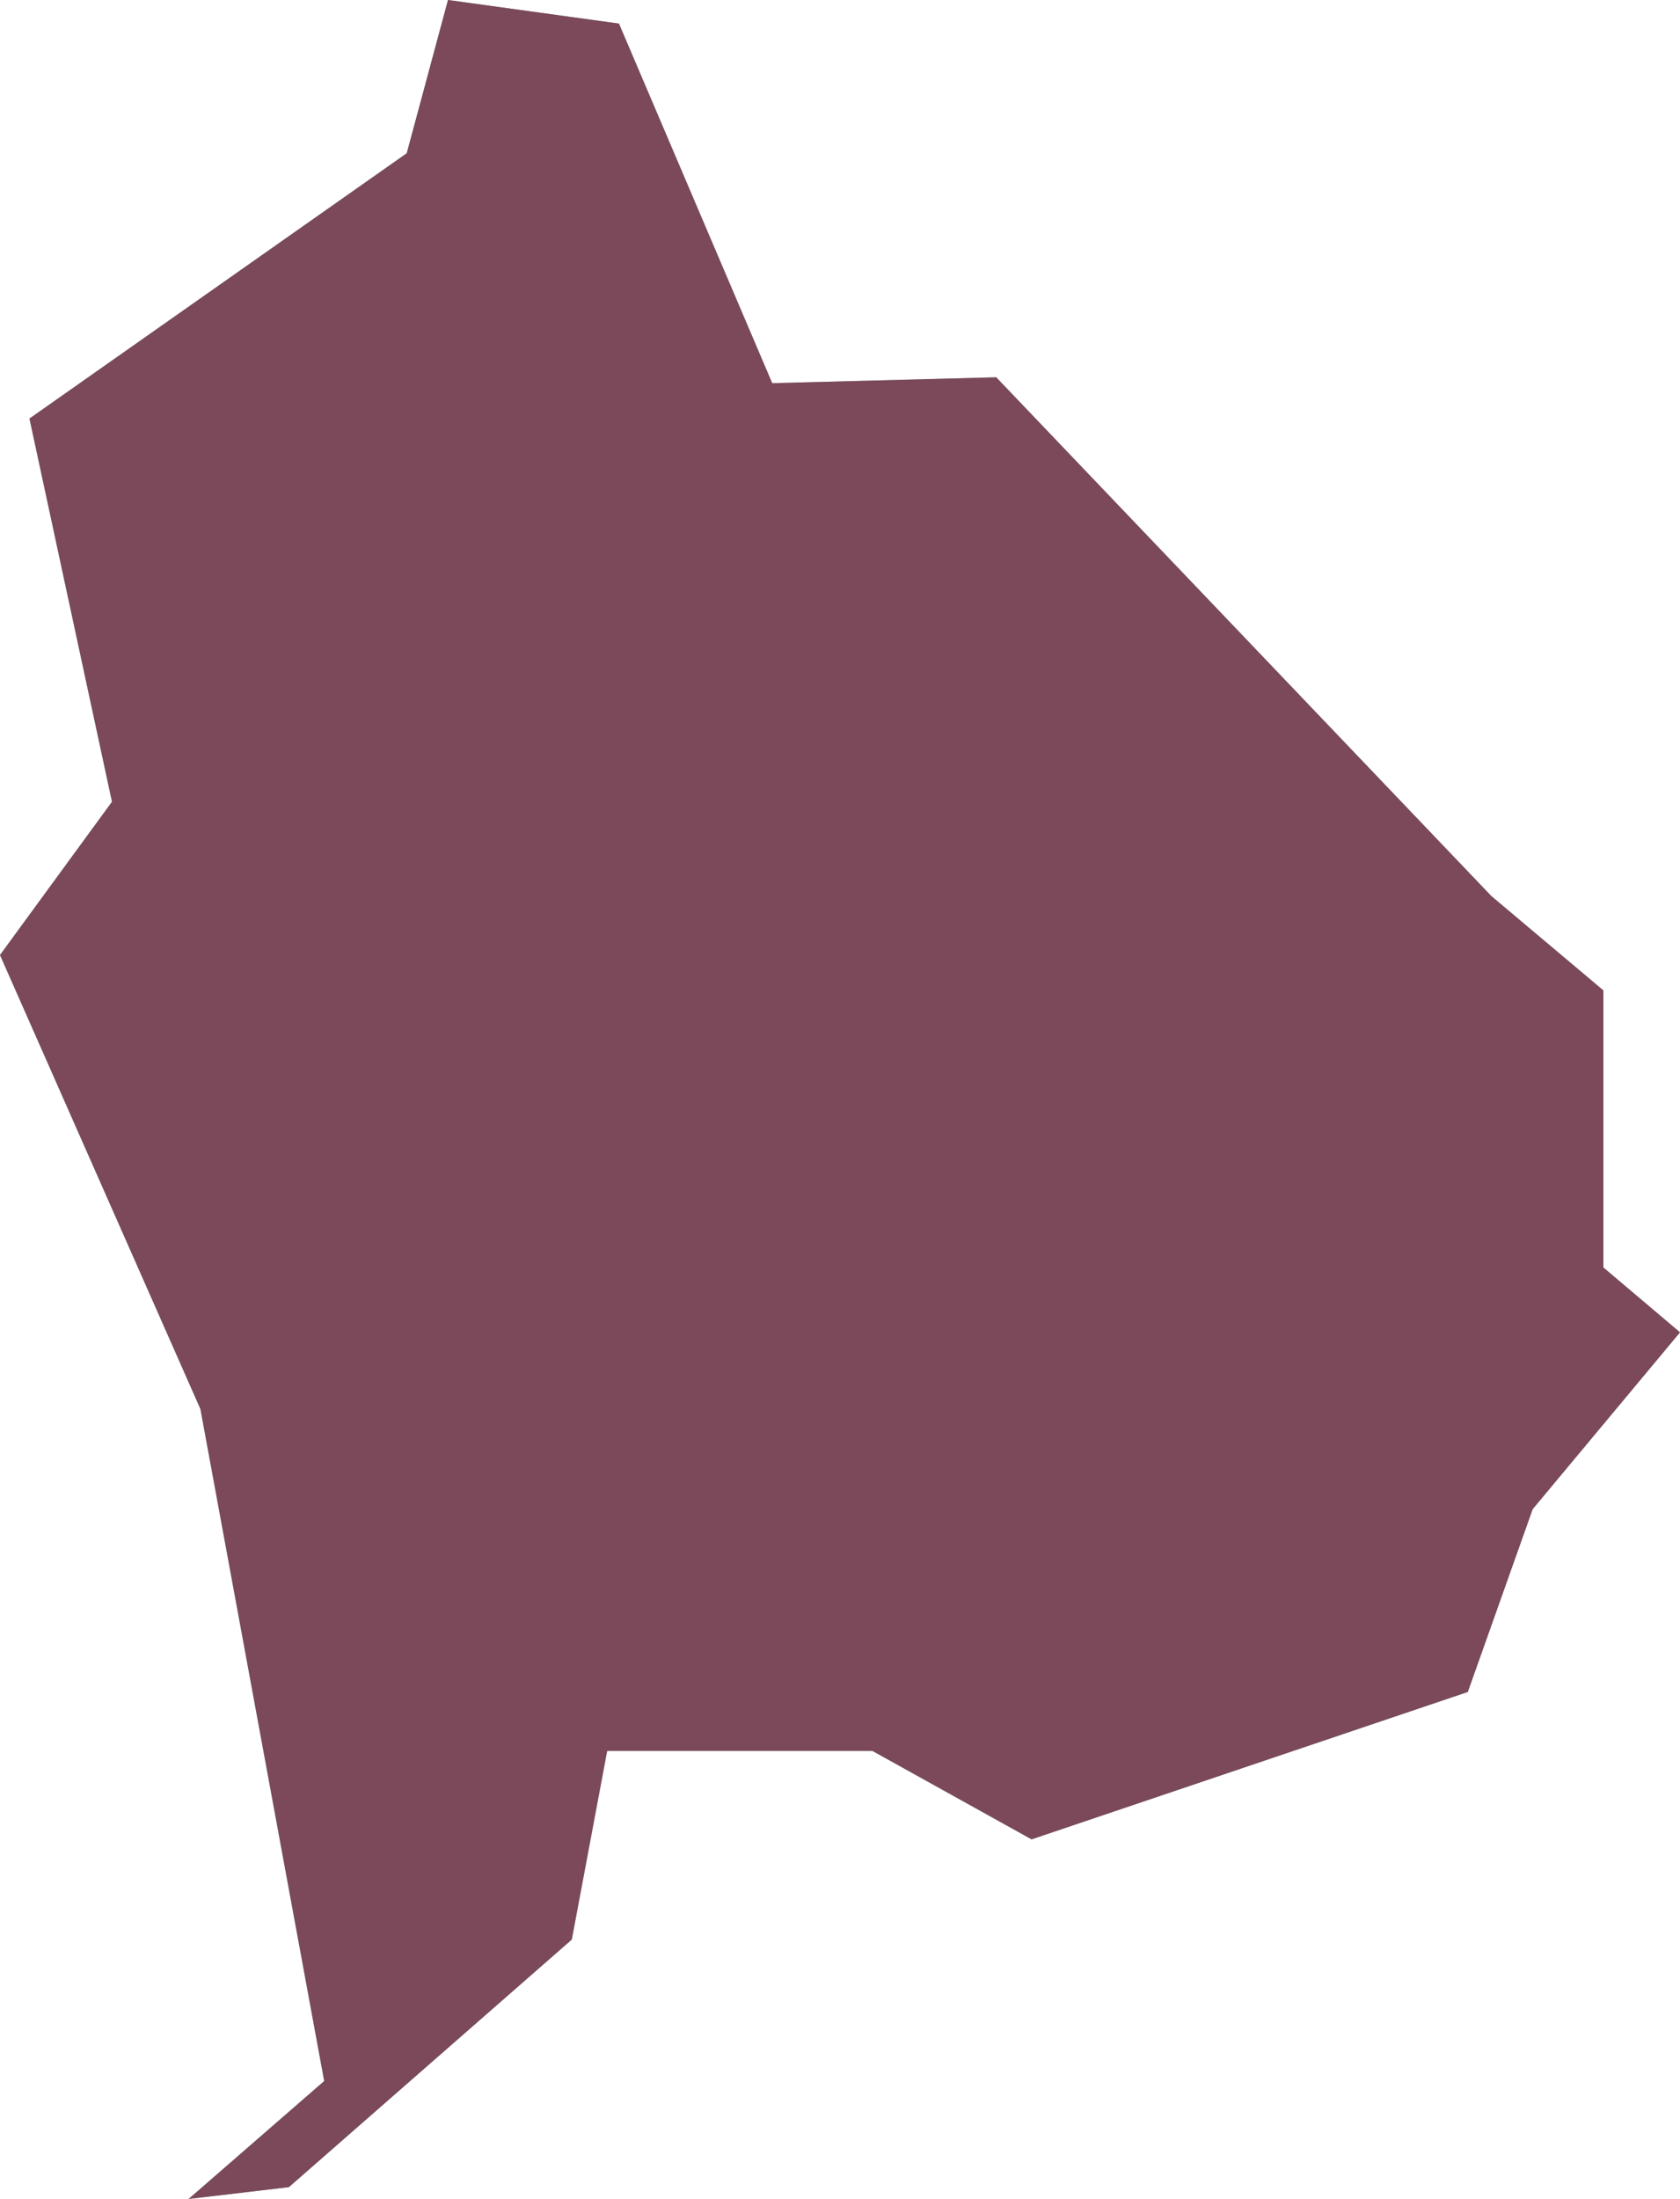
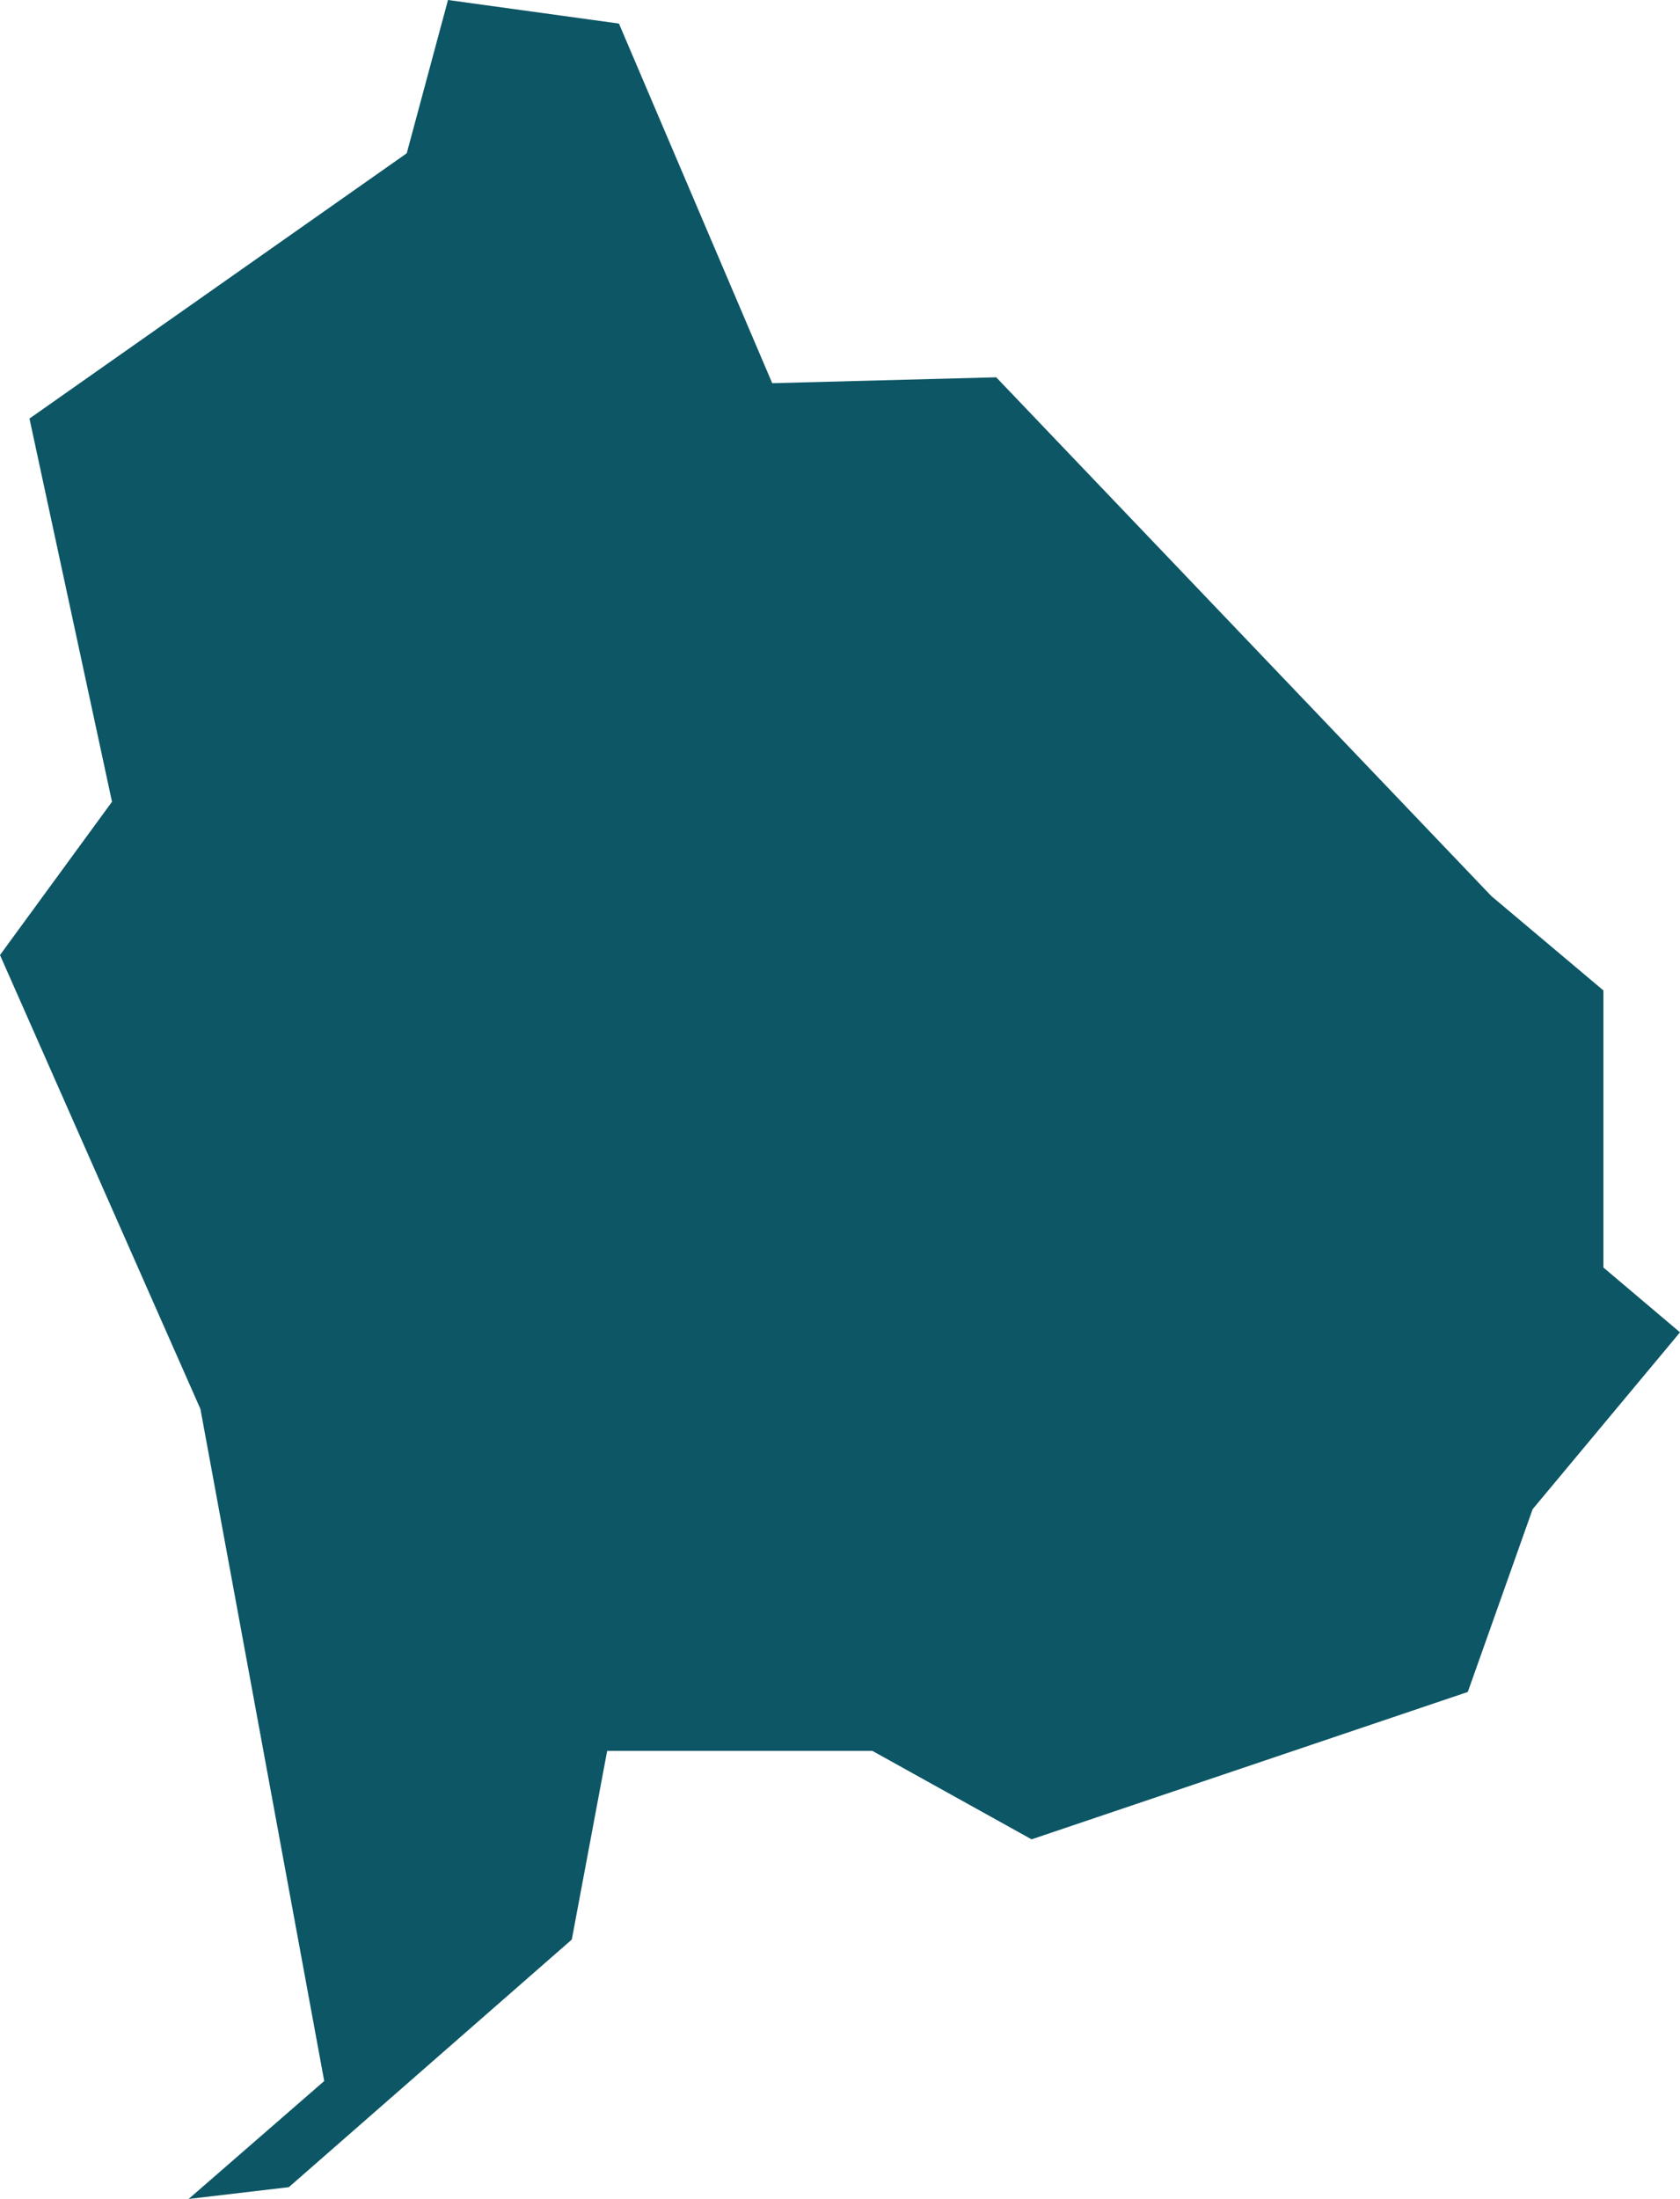
<svg xmlns="http://www.w3.org/2000/svg" version="1.1" id="Layer_1" x="0px" y="0px" viewBox="0 0 28.5 37.3" style="enable-background:new 0 0 28.5 37.3;" xml:space="preserve">
  <style type="text/css">
	.st0{fill:#0C5665;}
	.st1{opacity:0.5;fill:#EB3D4E;}
</style>
  <polygon class="st0" points="3.4,23.9 5.5,35.3 3.2,37.3 4.9,37.1 9.7,32.9 10.3,29.7 14.8,29.7 17.5,31.2 24.9,28.7 26,25.6   28.5,22.6 27.2,21.5 27.2,16.8 25.3,15.2 16.9,6.4 13.1,6.5 10.5,0.4 7.6,0 6.9,2.6 0.5,7.1 1.9,13.6 0,16.2 " />
-   <polygon class="st1" points="3.4,23.9 5.5,35.3 3.2,37.3 4.9,37.1 9.7,32.9 10.3,29.7 14.8,29.7 17.5,31.2 24.9,28.7 26,25.6   28.5,22.6 27.2,21.5 27.2,16.8 25.3,15.2 16.9,6.4 13.1,6.5 10.5,0.4 7.6,0 6.9,2.6 0.5,7.1 1.9,13.6 0,16.2 " />
</svg>